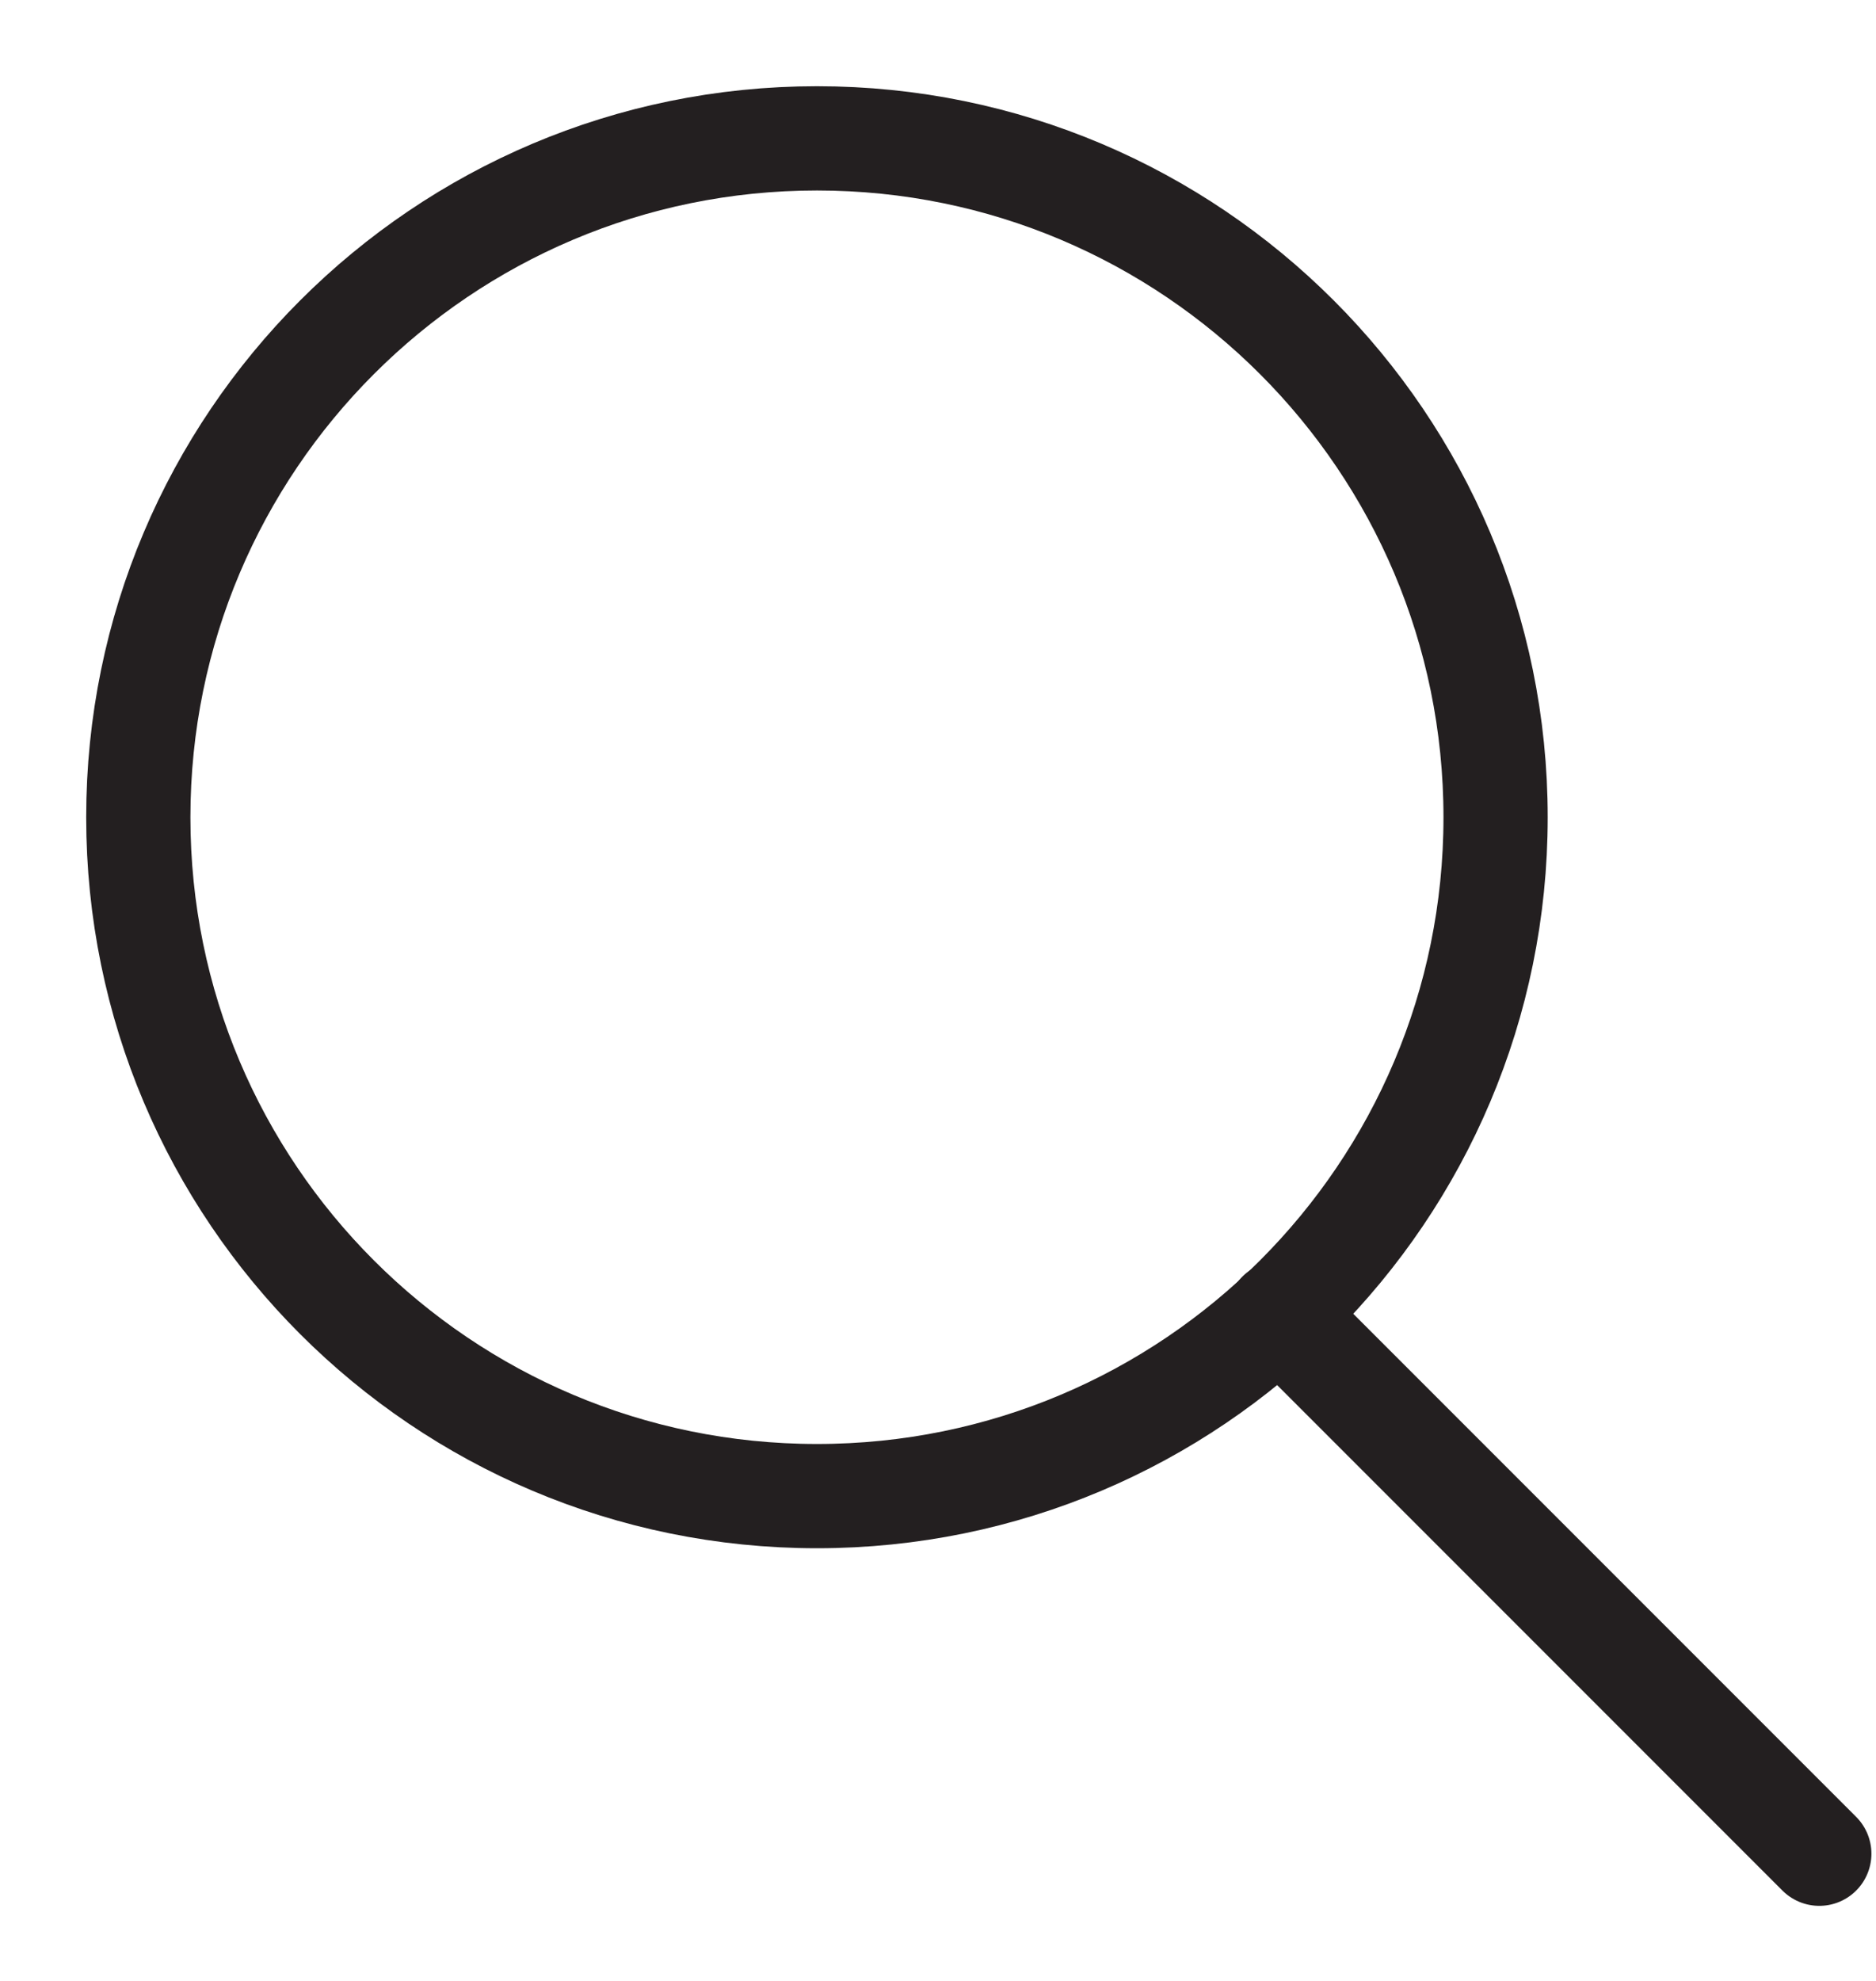
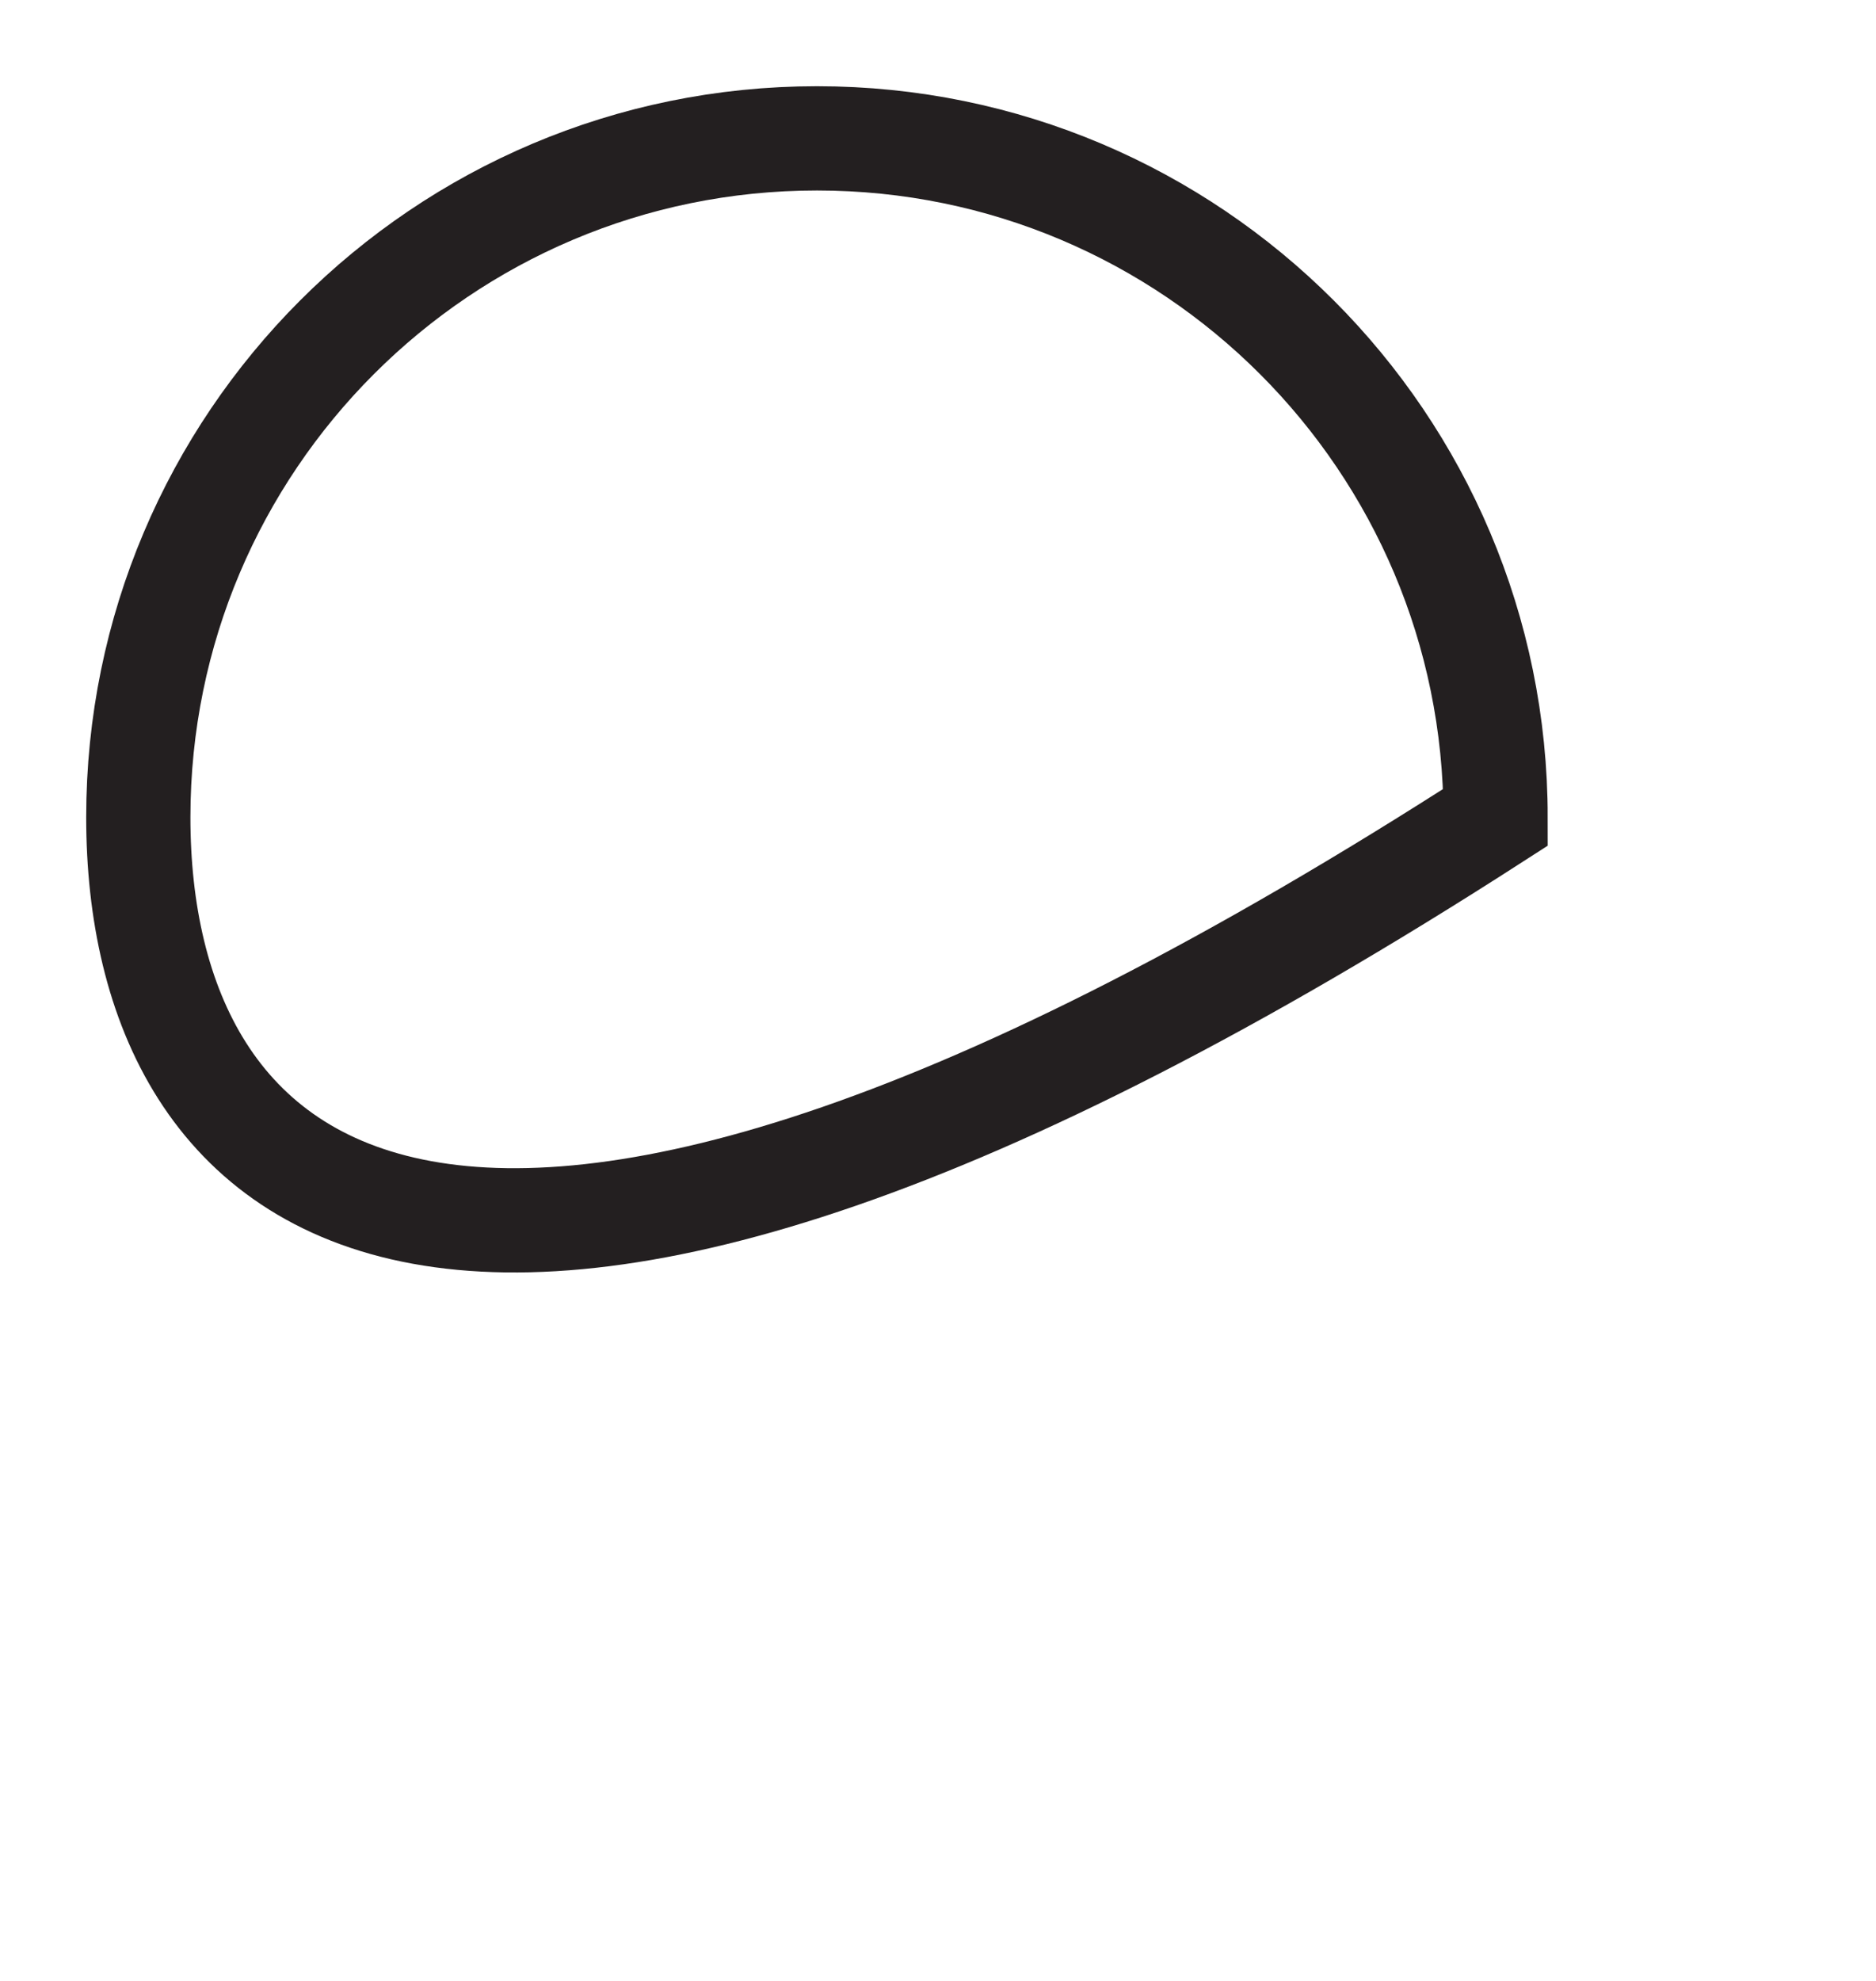
<svg xmlns="http://www.w3.org/2000/svg" width="18px" height="19px" viewBox="0 0 18 19" version="1.1">
  <title>-g- Search</title>
  <g id="Symbols" stroke="none" stroke-width="1" fill="none" fill-rule="evenodd">
    <g id="Drybar-Holdings-Header" transform="translate(-1234, -10)" stroke="#231F20">
      <g id="Shop-Header" transform="translate(0, -1)">
        <g id="-g--Search" transform="translate(1235, 12)">
-           <path d="M13.35,6.839 C13.35,10.435 10.435,13.35 6.839,13.35 C3.242,13.35 0.327,10.435 0.327,6.839 C0.327,3.243 3.242,0.327 6.839,0.327 C10.435,0.327 13.35,3.243 13.35,6.839 Z" id="Stroke-1" />
-           <line x1="11.274" y1="11.598" x2="16.456" y2="16.78" id="Stroke-3" stroke-linecap="round" />
+           <path d="M13.35,6.839 C3.242,13.35 0.327,10.435 0.327,6.839 C0.327,3.243 3.242,0.327 6.839,0.327 C10.435,0.327 13.35,3.243 13.35,6.839 Z" id="Stroke-1" />
        </g>
      </g>
    </g>
  </g>
</svg>